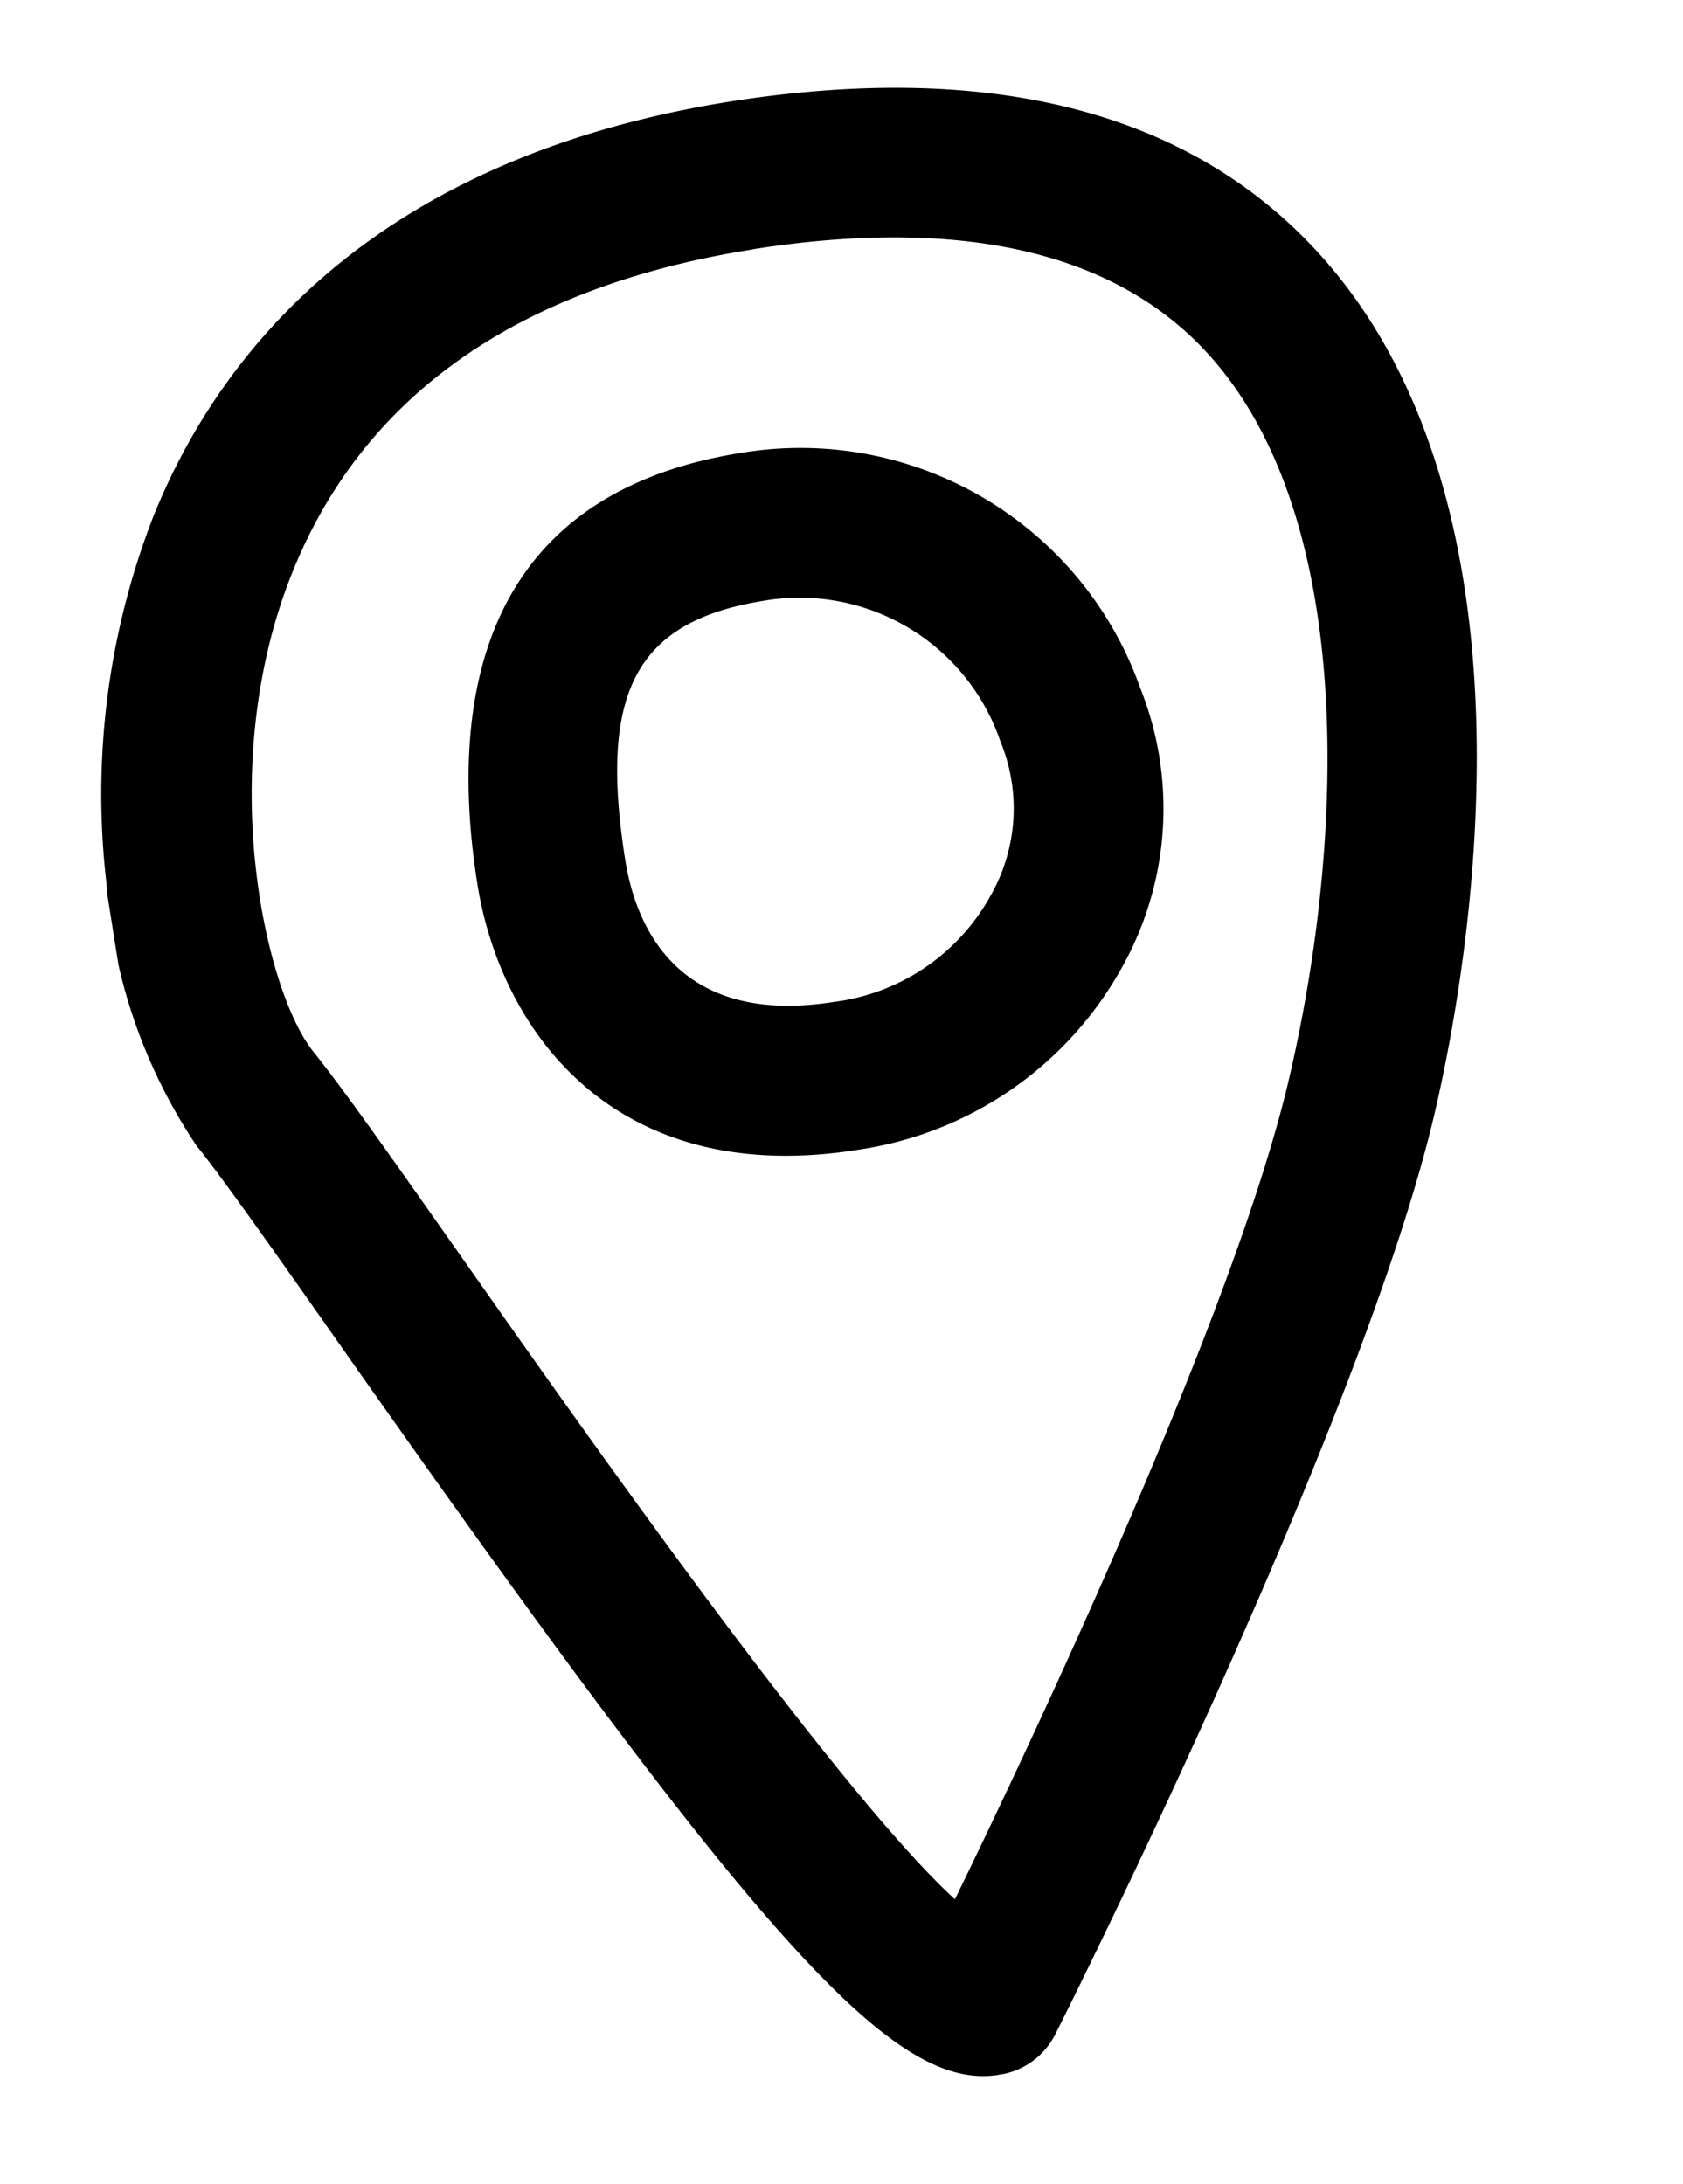
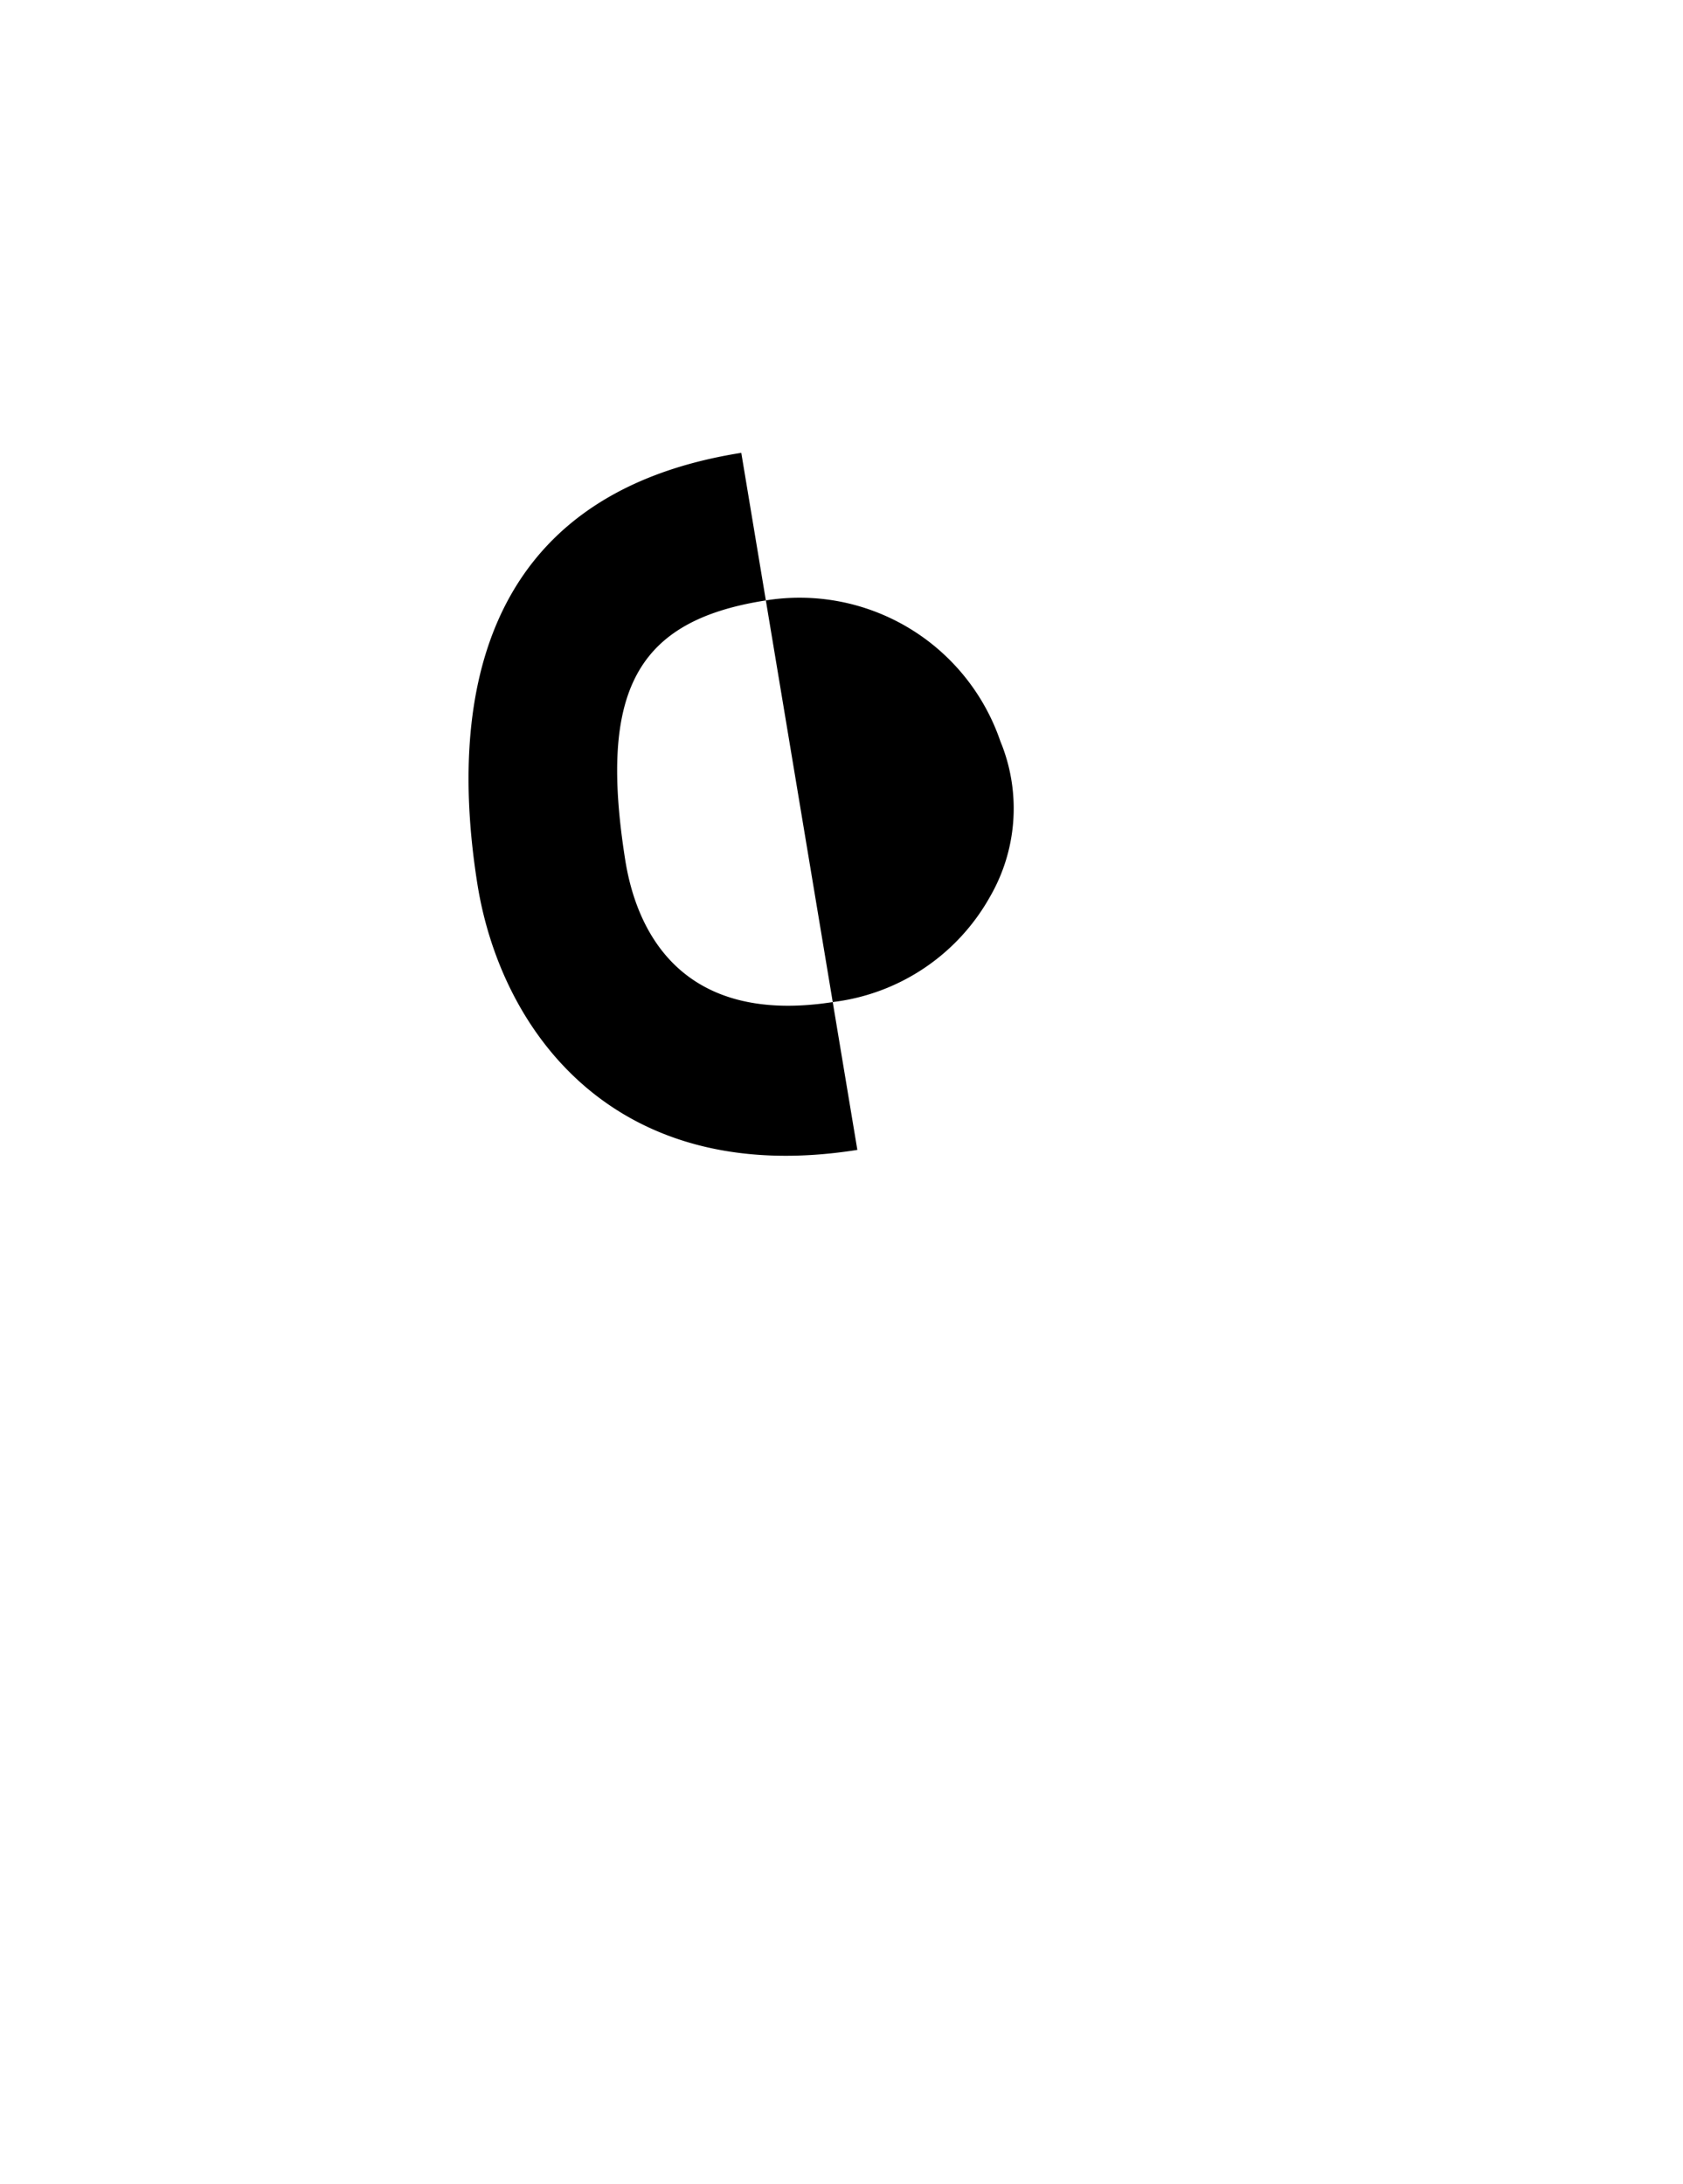
<svg xmlns="http://www.w3.org/2000/svg" width="36.496" height="47.365" viewBox="0 0 36.496 47.365">
  <defs>
    <clipPath id="clip-path">
      <rect id="Rectangle_1709" data-name="Rectangle 1709" width="30.111" height="43.187" fill="none" />
    </clipPath>
  </defs>
  <g id="Groupe_1509" data-name="Groupe 1509" transform="translate(0 4.71) rotate(-9)">
    <g id="Groupe_1508" data-name="Groupe 1508" clip-path="url(#clip-path)">
-       <path id="Tracé_1611" data-name="Tracé 1611" d="M21.821,29.182c-5.341,0-7.236-3.767-7.236-6.992,0-3.8,1.234-8.335,7.115-8.335a7.816,7.816,0,0,1,7.749,6.4,7.04,7.04,0,0,1-1.361,5.94,7.826,7.826,0,0,1-6.266,2.986M21.7,17.1c-2.819,0-3.867,1.379-3.867,5.087,0,1.4.519,3.745,3.989,3.745a4.523,4.523,0,0,0,3.7-1.725,3.822,3.822,0,0,0,.77-3.2c-.009-.038-.018-.076-.025-.114A4.6,4.6,0,0,0,21.7,17.1" transform="translate(-6.623 -6.291)" />
-       <path id="Tracé_1612" data-name="Tracé 1612" d="M15.087,43.186c-2.308,0-4.641-3.6-11.59-17.788-1.055-2.154-1.966-4.015-2.439-4.84A11.65,11.65,0,0,1,.021,14.616a16.615,16.615,0,0,1,2.246-7.68C4.236,3.645,8.342-.218,16.753.01c5.379.153,9.212,1.926,11.39,5.269,4.114,6.314.681,16-.469,18.815-2.6,6.367-10.886,17.927-11.238,18.416a1.625,1.625,0,0,1-1.24.674l-.11,0m.031-1.624h0Zm.9-38.315c-5.147,0-8.832,1.8-10.961,5.357-2.348,3.921-2.008,8.887-1.176,10.341.525.916,1.413,2.729,2.538,5.026,1.941,3.962,6.176,12.607,8.327,15.308,2.265-3.242,7.968-11.614,9.926-16.411,2.059-5.046,3.338-11.849.755-15.815-1.563-2.4-4.51-3.676-8.762-3.8-.218-.006-.434-.009-.647-.009" transform="translate(0 0)" />
+       <path id="Tracé_1611" data-name="Tracé 1611" d="M21.821,29.182c-5.341,0-7.236-3.767-7.236-6.992,0-3.8,1.234-8.335,7.115-8.335M21.7,17.1c-2.819,0-3.867,1.379-3.867,5.087,0,1.4.519,3.745,3.989,3.745a4.523,4.523,0,0,0,3.7-1.725,3.822,3.822,0,0,0,.77-3.2c-.009-.038-.018-.076-.025-.114A4.6,4.6,0,0,0,21.7,17.1" transform="translate(-6.623 -6.291)" />
    </g>
  </g>
</svg>